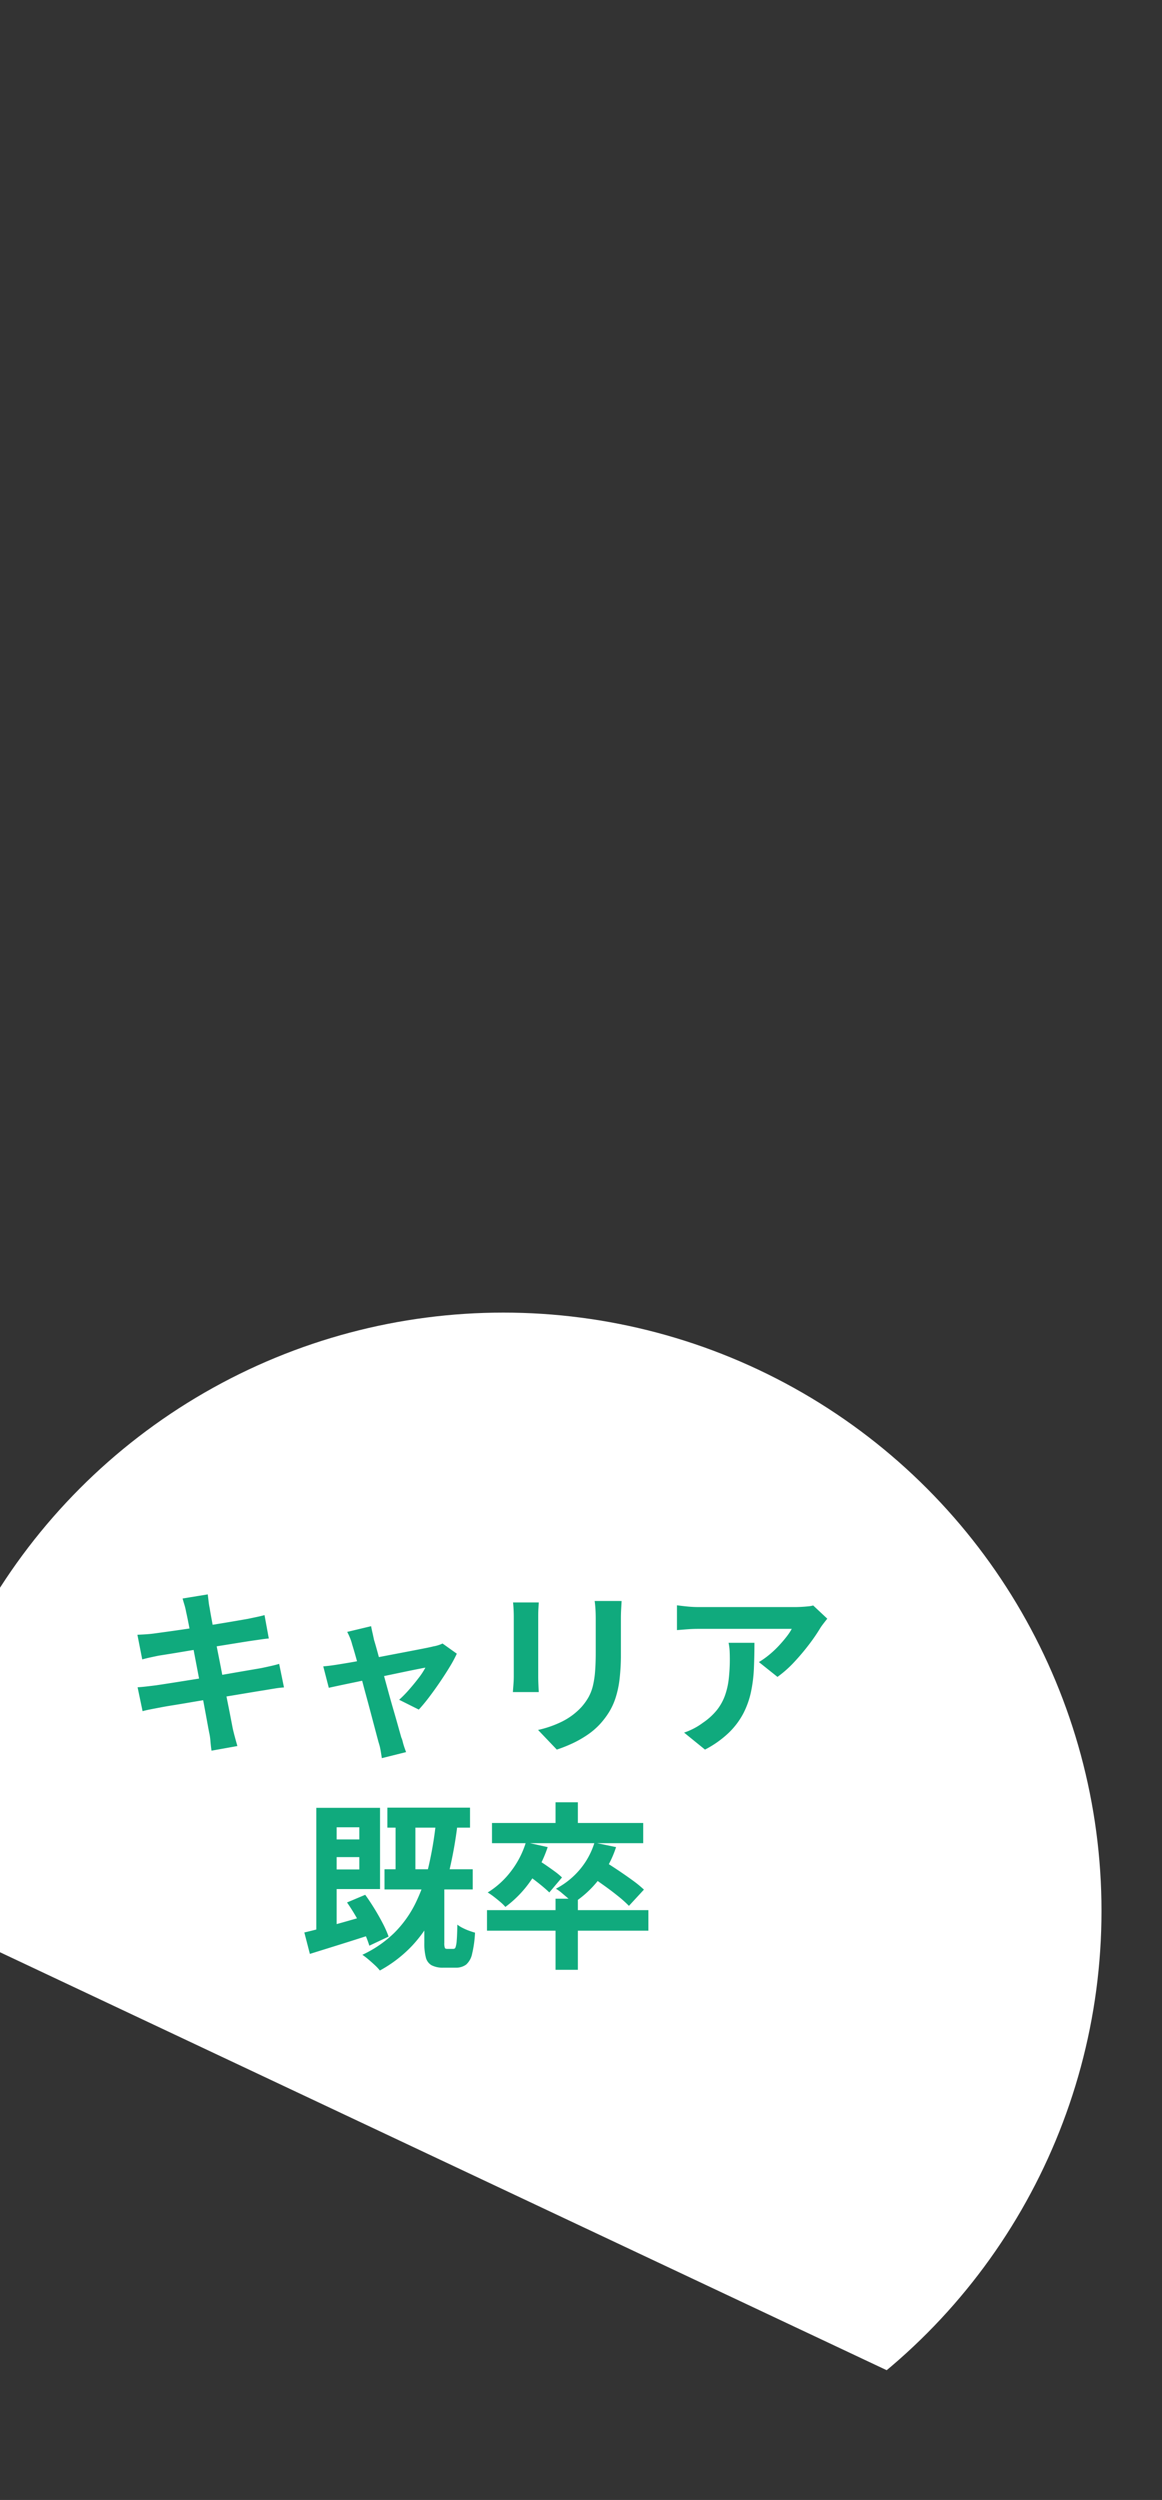
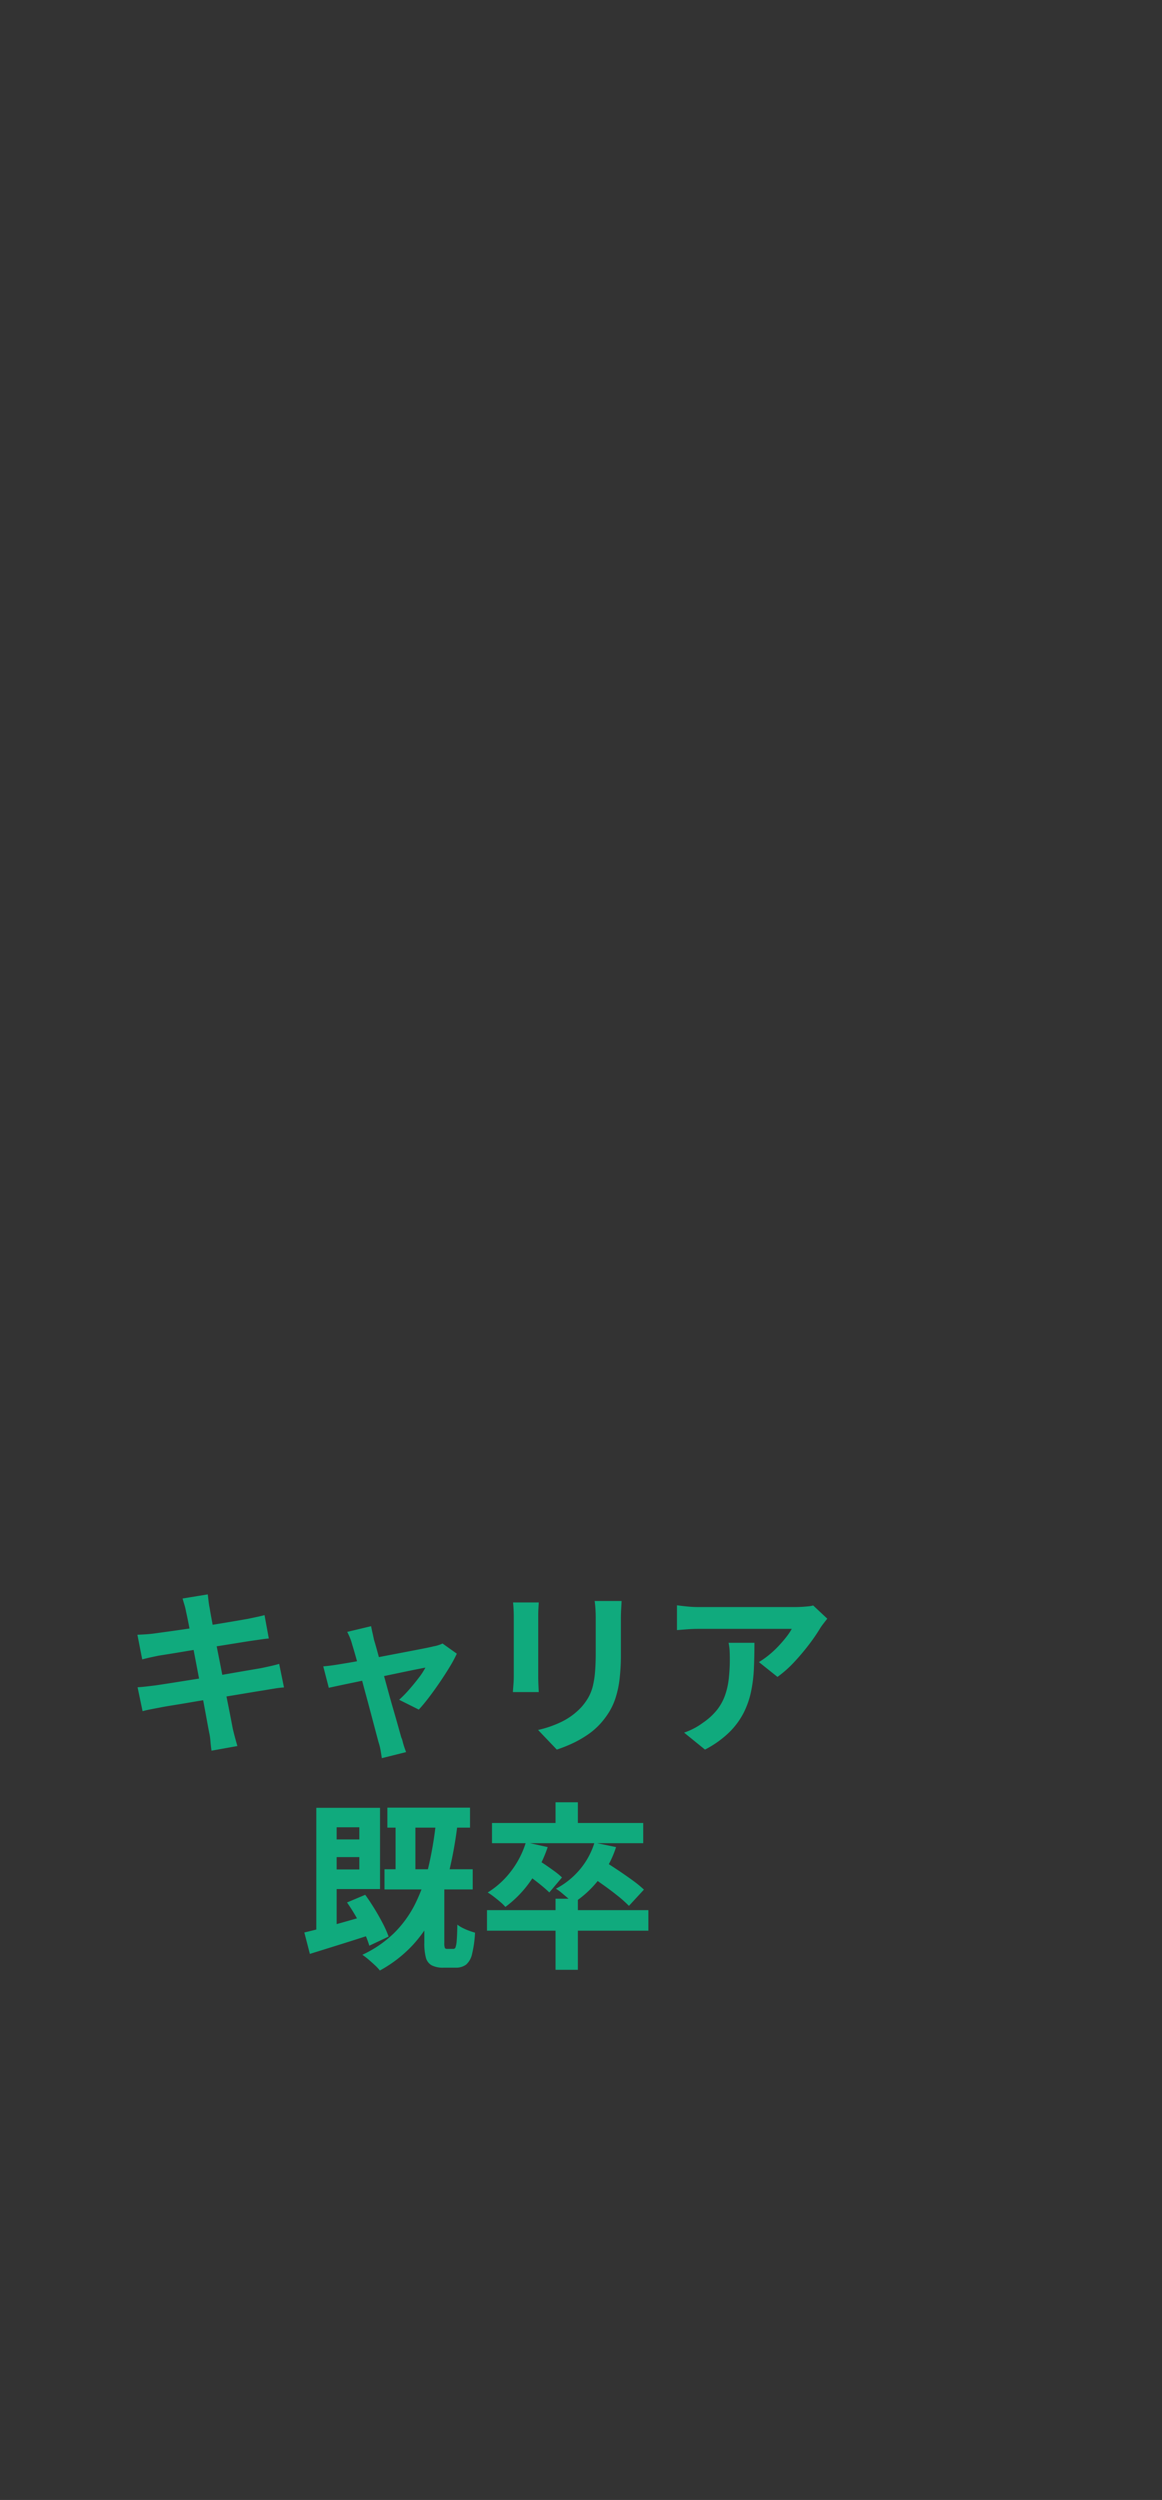
<svg xmlns="http://www.w3.org/2000/svg" width="162.707" height="349.947">
  <rect width="100%" height="100%" fill="#333333" stroke="none" />
  <defs>
    <clipPath id="a">
-       <path fill="none" stroke="#fff" stroke-width="3" d="m0 0 162.707 76.671v273.276L0 273.276Z" />
-     </clipPath>
+       </clipPath>
  </defs>
  <g clip-path="url(#a)">
-     <path fill="rgba(245,250,230,0.5)" d="M-21.069-39.364h204.356v32.663H-21.069zm0 472.364h204.356v32.663H-21.069z" />
+     <path fill="rgba(245,250,230,0.5)" d="M-21.069-39.364h204.356v32.663H-21.069zm0 472.364h204.356v32.663z" />
    <path fill="none" d="m0 0 162.707 76.671v273.276L0 273.276Z" opacity=".599" />
    <circle cx="83.752" cy="83.752" r="83.752" fill="#fff" transform="translate(-13.268 183.738)" />
  </g>
  <path fill="#10aa7d" d="M26.065 225.658a9 9 0 0 0-.237-1q-.138-.45-.263-.9l3.525-.575q.05.375.112.938a10 10 0 0 0 .163 1.013q.05.35.225 1.3t.425 2.3.563 2.913.612 3.15q.3 1.588.588 3.013t.5 2.525l.313 1.625q.125.55.3 1.2t.35 1.25l-3.625.65q-.1-.7-.15-1.337a8 8 0 0 0-.175-1.188q-.1-.5-.288-1.538t-.45-2.437q-.262-1.4-.562-2.975l-.6-3.15-.562-2.95q-.262-1.375-.462-2.388-.202-1.014-.302-1.439m-6.825 3.175q.6-.025 1.175-.062t1.15-.112l1.55-.213q1-.137 2.3-.325t2.688-.413l2.687-.437q1.3-.212 2.313-.387l1.587-.275 1.25-.263q.65-.137 1.1-.263l.6 3.275q-.4.025-1.075.125t-1.225.175q-.675.1-1.763.275l-2.412.388q-1.325.212-2.7.425t-2.625.425-2.2.362l-1.425.225q-.6.125-1.125.238t-1.175.287Zm.025 7.35q.5-.025 1.263-.113t1.337-.162q.675-.1 1.8-.275t2.537-.4l2.913-.463q1.5-.238 2.925-.487t2.6-.45l1.9-.325q.725-.15 1.388-.3t1.162-.3l.675 3.3a12 12 0 0 0-1.212.137q-.713.113-1.437.238-.8.125-2 .325l-2.637.438q-1.437.237-2.937.475t-2.875.475-2.475.412-1.725.3q-.8.15-1.437.275t-1.065.25Zm32.7-8.55q.075.425.188.912t.213.988q.225.725.537 1.875t.688 2.525q.374 1.375.761 2.788t.763 2.7q.375 1.288.65 2.275t.425 1.512a3 3 0 0 1 .2.6q.1.4.237.8t.238.65l-3.4.85q-.075-.525-.175-1.1a7.6 7.6 0 0 0-.275-1.1q-.15-.55-.425-1.588t-.625-2.362-.738-2.75-.738-2.787q-.35-1.363-.663-2.475t-.511-1.738a7 7 0 0 0-.312-.95q-.187-.45-.388-.825Zm12 3.85a18 18 0 0 1-1.012 1.875q-.638 1.05-1.388 2.15t-1.5 2.088q-.75.987-1.425 1.713l-2.75-1.375a16 16 0 0 0 1.375-1.401q.725-.825 1.362-1.662a9.5 9.5 0 0 0 .938-1.438q-.275.05-1.038.2t-1.838.375l-2.337.488q-1.262.263-2.538.538t-2.425.512q-1.15.238-2.025.425t-1.325.287l-.775-3q.6-.05 1.15-.125t1.15-.175l1.063-.175q.762-.125 1.825-.325t2.288-.437 2.475-.475 2.35-.45 1.925-.375 1.2-.262a4.4 4.4 0 0 0 .675-.163 4 4 0 0 0 .6-.238Zm23.075-7.375q-.025.525-.062 1.138t-.038 1.362v4.95a29 29 0 0 1-.188 3.5 13.7 13.7 0 0 1-.562 2.625 9.3 9.3 0 0 1-.913 1.987 11.6 11.6 0 0 1-1.237 1.638 10.2 10.2 0 0 1-1.9 1.613 15 15 0 0 1-2.163 1.2 20 20 0 0 1-2.012.787l-2.625-2.75a14.7 14.7 0 0 0 3.387-1.187 9.4 9.4 0 0 0 2.638-1.963 8 8 0 0 0 1.05-1.45 6.4 6.4 0 0 0 .613-1.612 13 13 0 0 0 .3-2.012q.088-1.125.088-2.575v-4.751q0-.75-.038-1.362t-.113-1.138Zm-11.6.2-.05.888q-.025.438-.025 1.037v8.45q0 .475.025 1.1t.05 1.075h-3.625q.025-.35.075-1t.05-1.2v-8.425q0-.35-.025-.913t-.075-1.012Zm40.4 2.275q-.2.25-.5.637t-.475.663a25 25 0 0 1-1.525 2.238 32 32 0 0 1-2.1 2.5 15.8 15.8 0 0 1-2.375 2.112l-2.6-2.075a12 12 0 0 0 1.475-1.05 14 14 0 0 0 1.337-1.262q.612-.662 1.075-1.263a7.7 7.7 0 0 0 .713-1.075H97.84q-.775 0-1.475.05t-1.575.125v-3.475q.725.1 1.5.175t1.55.075h13.475q.35 0 .85-.025t.987-.075a3.6 3.6 0 0 0 .713-.125Zm-10.2 3.375q0 1.85-.075 3.575a20 20 0 0 1-.412 3.312 12 12 0 0 1-1.076 3.013 10.7 10.7 0 0 1-2.037 2.7 14.3 14.3 0 0 1-3.325 2.35l-2.925-2.375a10 10 0 0 0 1.275-.538 9 9 0 0 0 1.35-.837 8.9 8.9 0 0 0 1.938-1.75 7.2 7.2 0 0 0 1.138-2.012 10.3 10.3 0 0 0 .55-2.375 24 24 0 0 0 .15-2.812q0-.575-.025-1.112a7 7 0 0 0-.15-1.138Zm-60.075 23.1h7.65v11.375h-7.65v-2.75h4.75v-5.9h-4.75Zm-1.275 0h2.85v17.45l-2.85 1.15Zm-1.675 17.45q1.175-.275 2.688-.675t3.225-.888l3.387-.962.425 2.7q-2.3.75-4.663 1.488l-4.287 1.337Zm5.975-4.2 2.55-1.075q.65.9 1.288 1.937t1.162 2.05a15 15 0 0 1 .825 1.863l-2.7 1.275a14 14 0 0 0-.738-1.9q-.487-1.05-1.112-2.138t-1.275-2.012m6.8-12.3h2.775v8.95H55.39Zm5.725.375 3.025.325a59 59 0 0 1-1.238 7.2 29 29 0 0 1-2.05 5.85 18.5 18.5 0 0 1-3.15 4.612 18.2 18.2 0 0 1-4.512 3.463 6 6 0 0 0-.663-.713q-.438-.412-.925-.825a10 10 0 0 0-.862-.663 16.1 16.1 0 0 0 4.437-3.038 15.5 15.5 0 0 0 3-4.175 24.6 24.6 0 0 0 1.888-5.386 51 51 0 0 0 1.05-6.65m-1.7 10.075h2.8v7.5a2 2 0 0 0 .075.712q.075.137.325.137h.875a.32.32 0 0 0 .3-.237 3.8 3.8 0 0 0 .162-.962q.063-.725.088-2.2a4 4 0 0 0 .712.45 8 8 0 0 0 .913.4q.475.175.85.275a16 16 0 0 1-.412 2.975 2.73 2.73 0 0 1-.838 1.5 2.35 2.35 0 0 1-1.475.425h-1.675a3.4 3.4 0 0 1-1.687-.337 1.73 1.73 0 0 1-.8-1.087 7.8 7.8 0 0 1-.212-2.05Zm-13.875-6.975h6.025v2.475H45.54Zm8.7-4.45h11.575v2.8H54.24Zm-.4 8.625h12.35v2.825H53.84Zm23.95 4.125h3.125v9.95H77.79Zm-9.6 1.6h22.6v2.875h-22.6Zm9.6-15.1h3.125v4.025H77.79Zm-8.9 2.9h21.175v2.825H68.89Zm4.75 2.7 3.05.675a18.3 18.3 0 0 1-2.45 4.812 15.6 15.6 0 0 1-3.475 3.563 6 6 0 0 0-.7-.687q-.45-.387-.925-.75a9 9 0 0 0-.85-.587 12 12 0 0 0 3.275-2.988 12.8 12.8 0 0 0 2.075-4.038m9.6.05 3.025.625a14.7 14.7 0 0 1-2.45 4.588 14.5 14.5 0 0 1-3.575 3.262 6 6 0 0 0-.688-.675q-.438-.375-.9-.763a6 6 0 0 0-.812-.587 11.1 11.1 0 0 0 3.35-2.687 10.7 10.7 0 0 0 2.05-3.763m-9.775 4.25 1.7-1.9q.575.325 1.25.787t1.288.913a9 9 0 0 1 .988.825l-1.776 2.1q-.375-.375-.962-.863t-1.25-.987-1.238-.875m9.025.275 1.975-2q.9.55 1.987 1.275t2.087 1.45a16 16 0 0 1 1.626 1.325l-2.1 2.275a17 17 0 0 0-1.537-1.375q-.962-.775-2.038-1.538t-2-1.412" />
</svg>